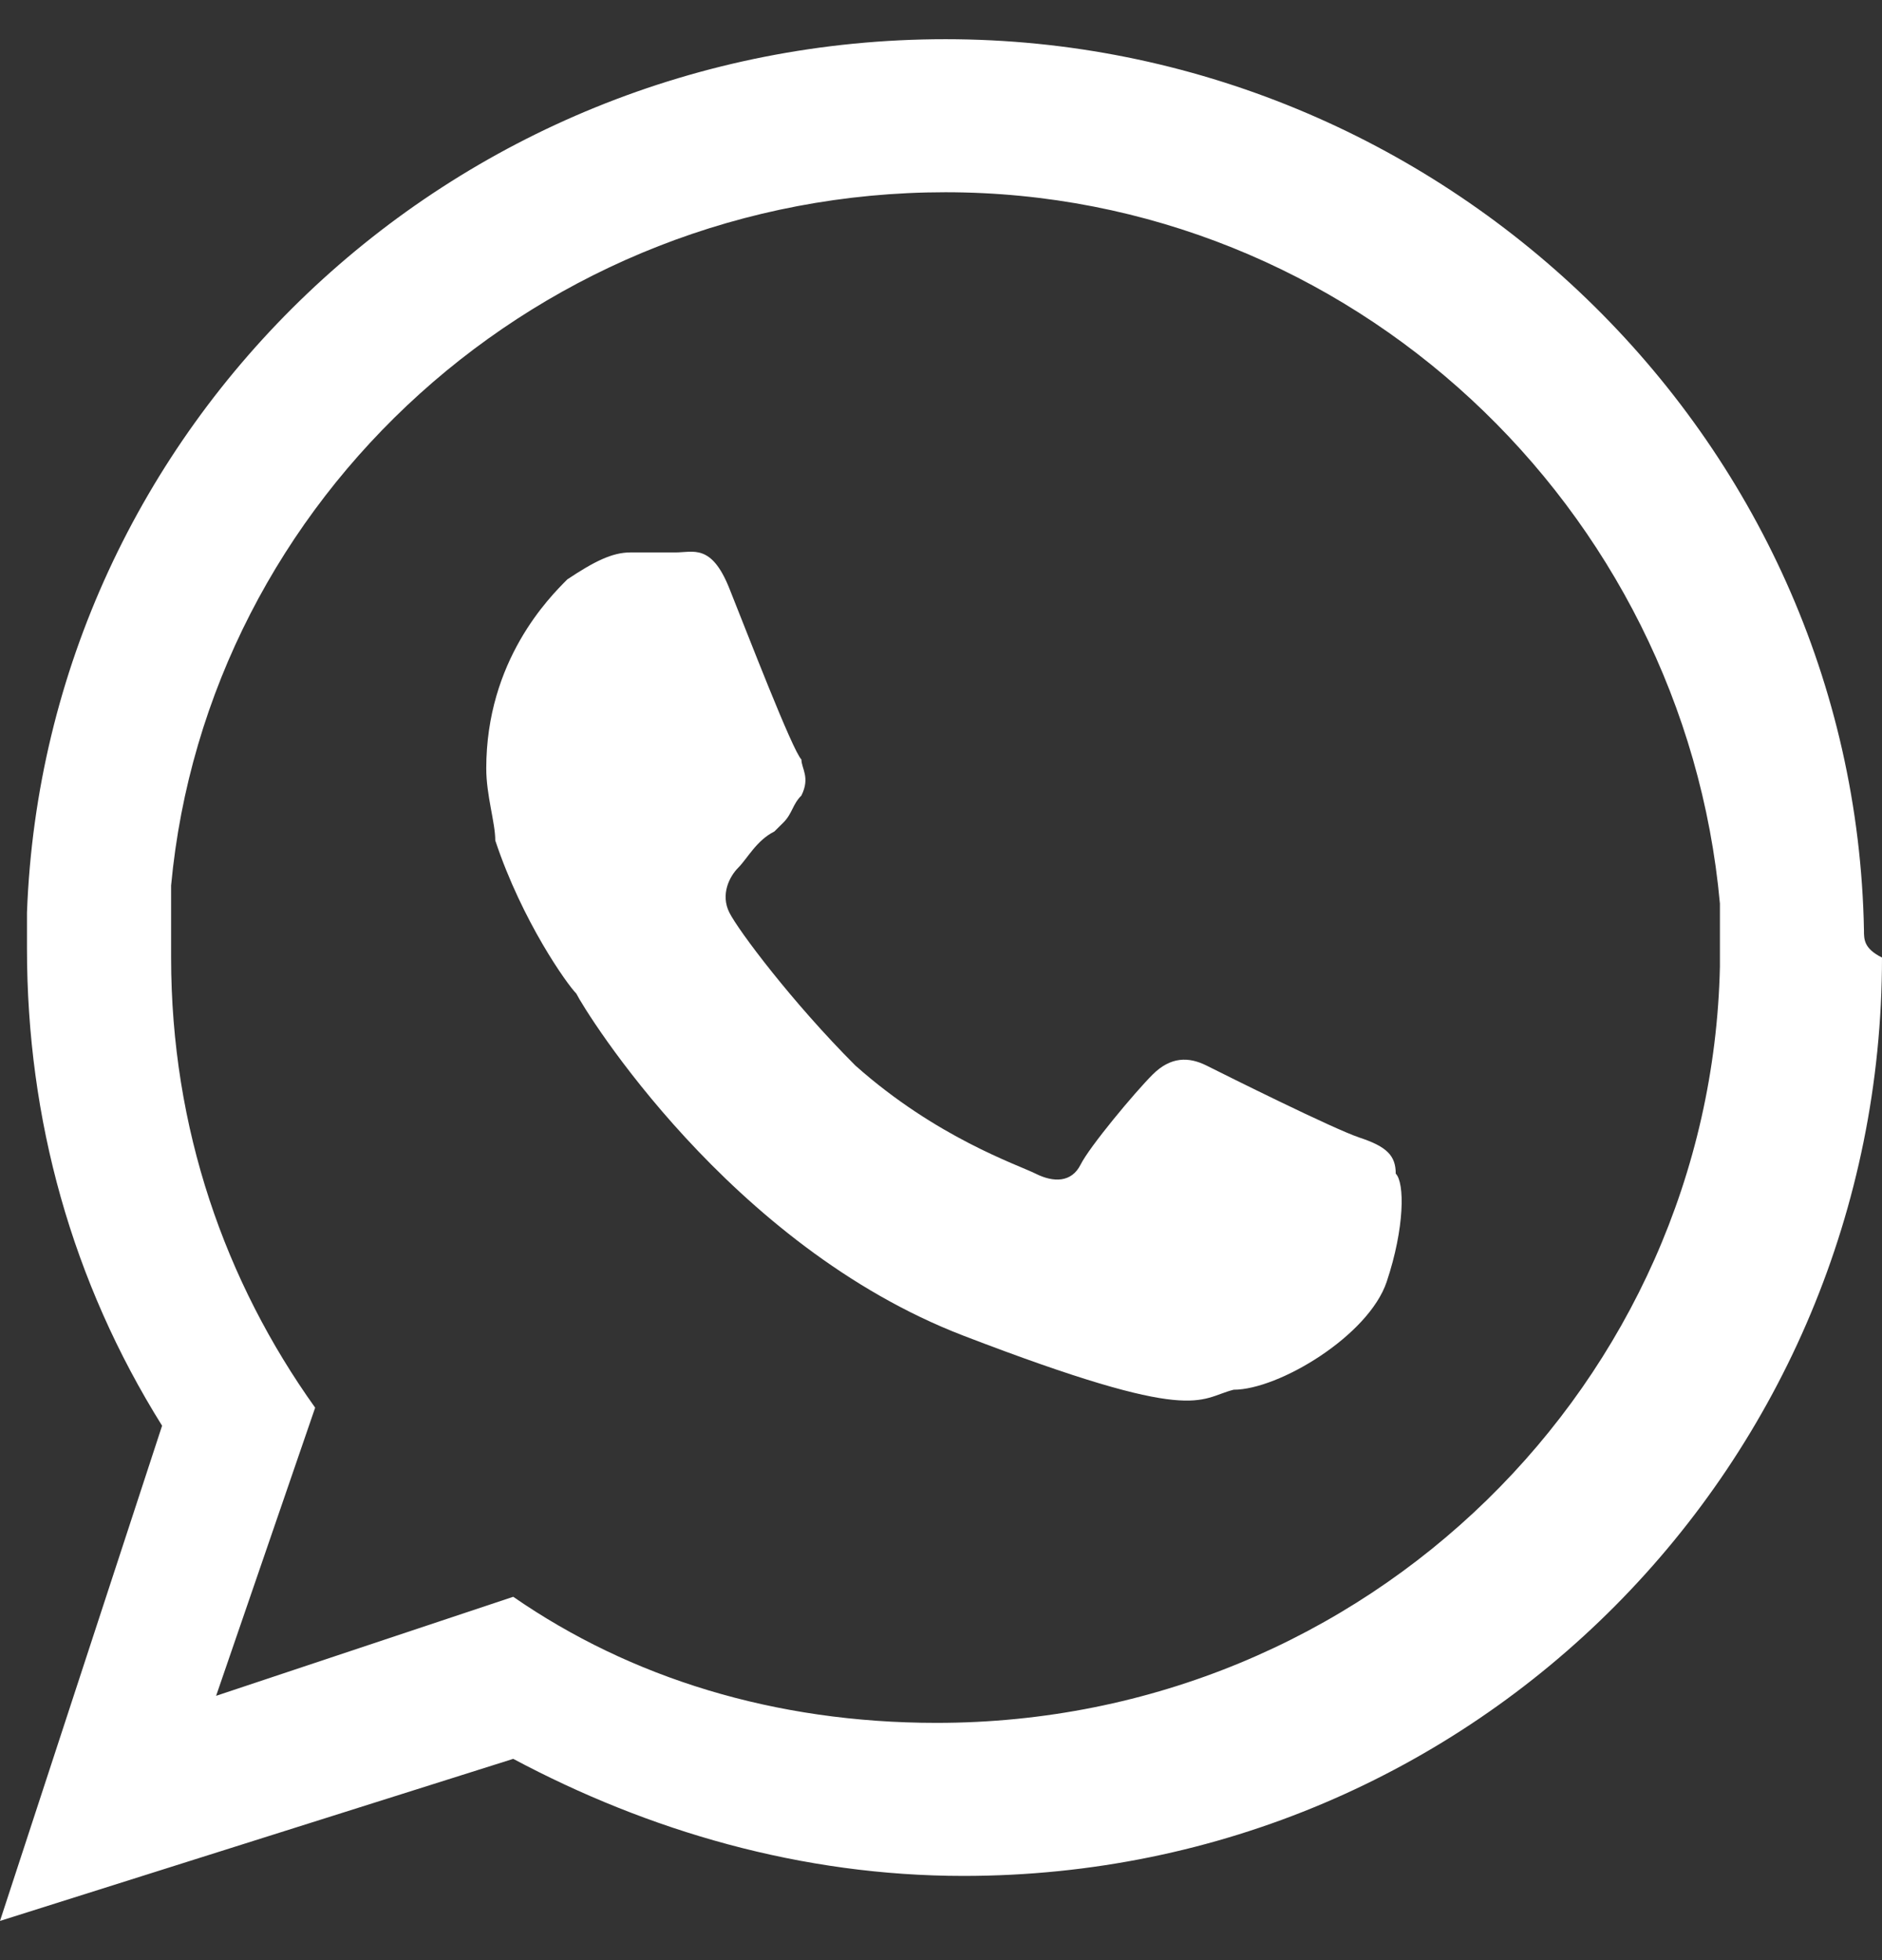
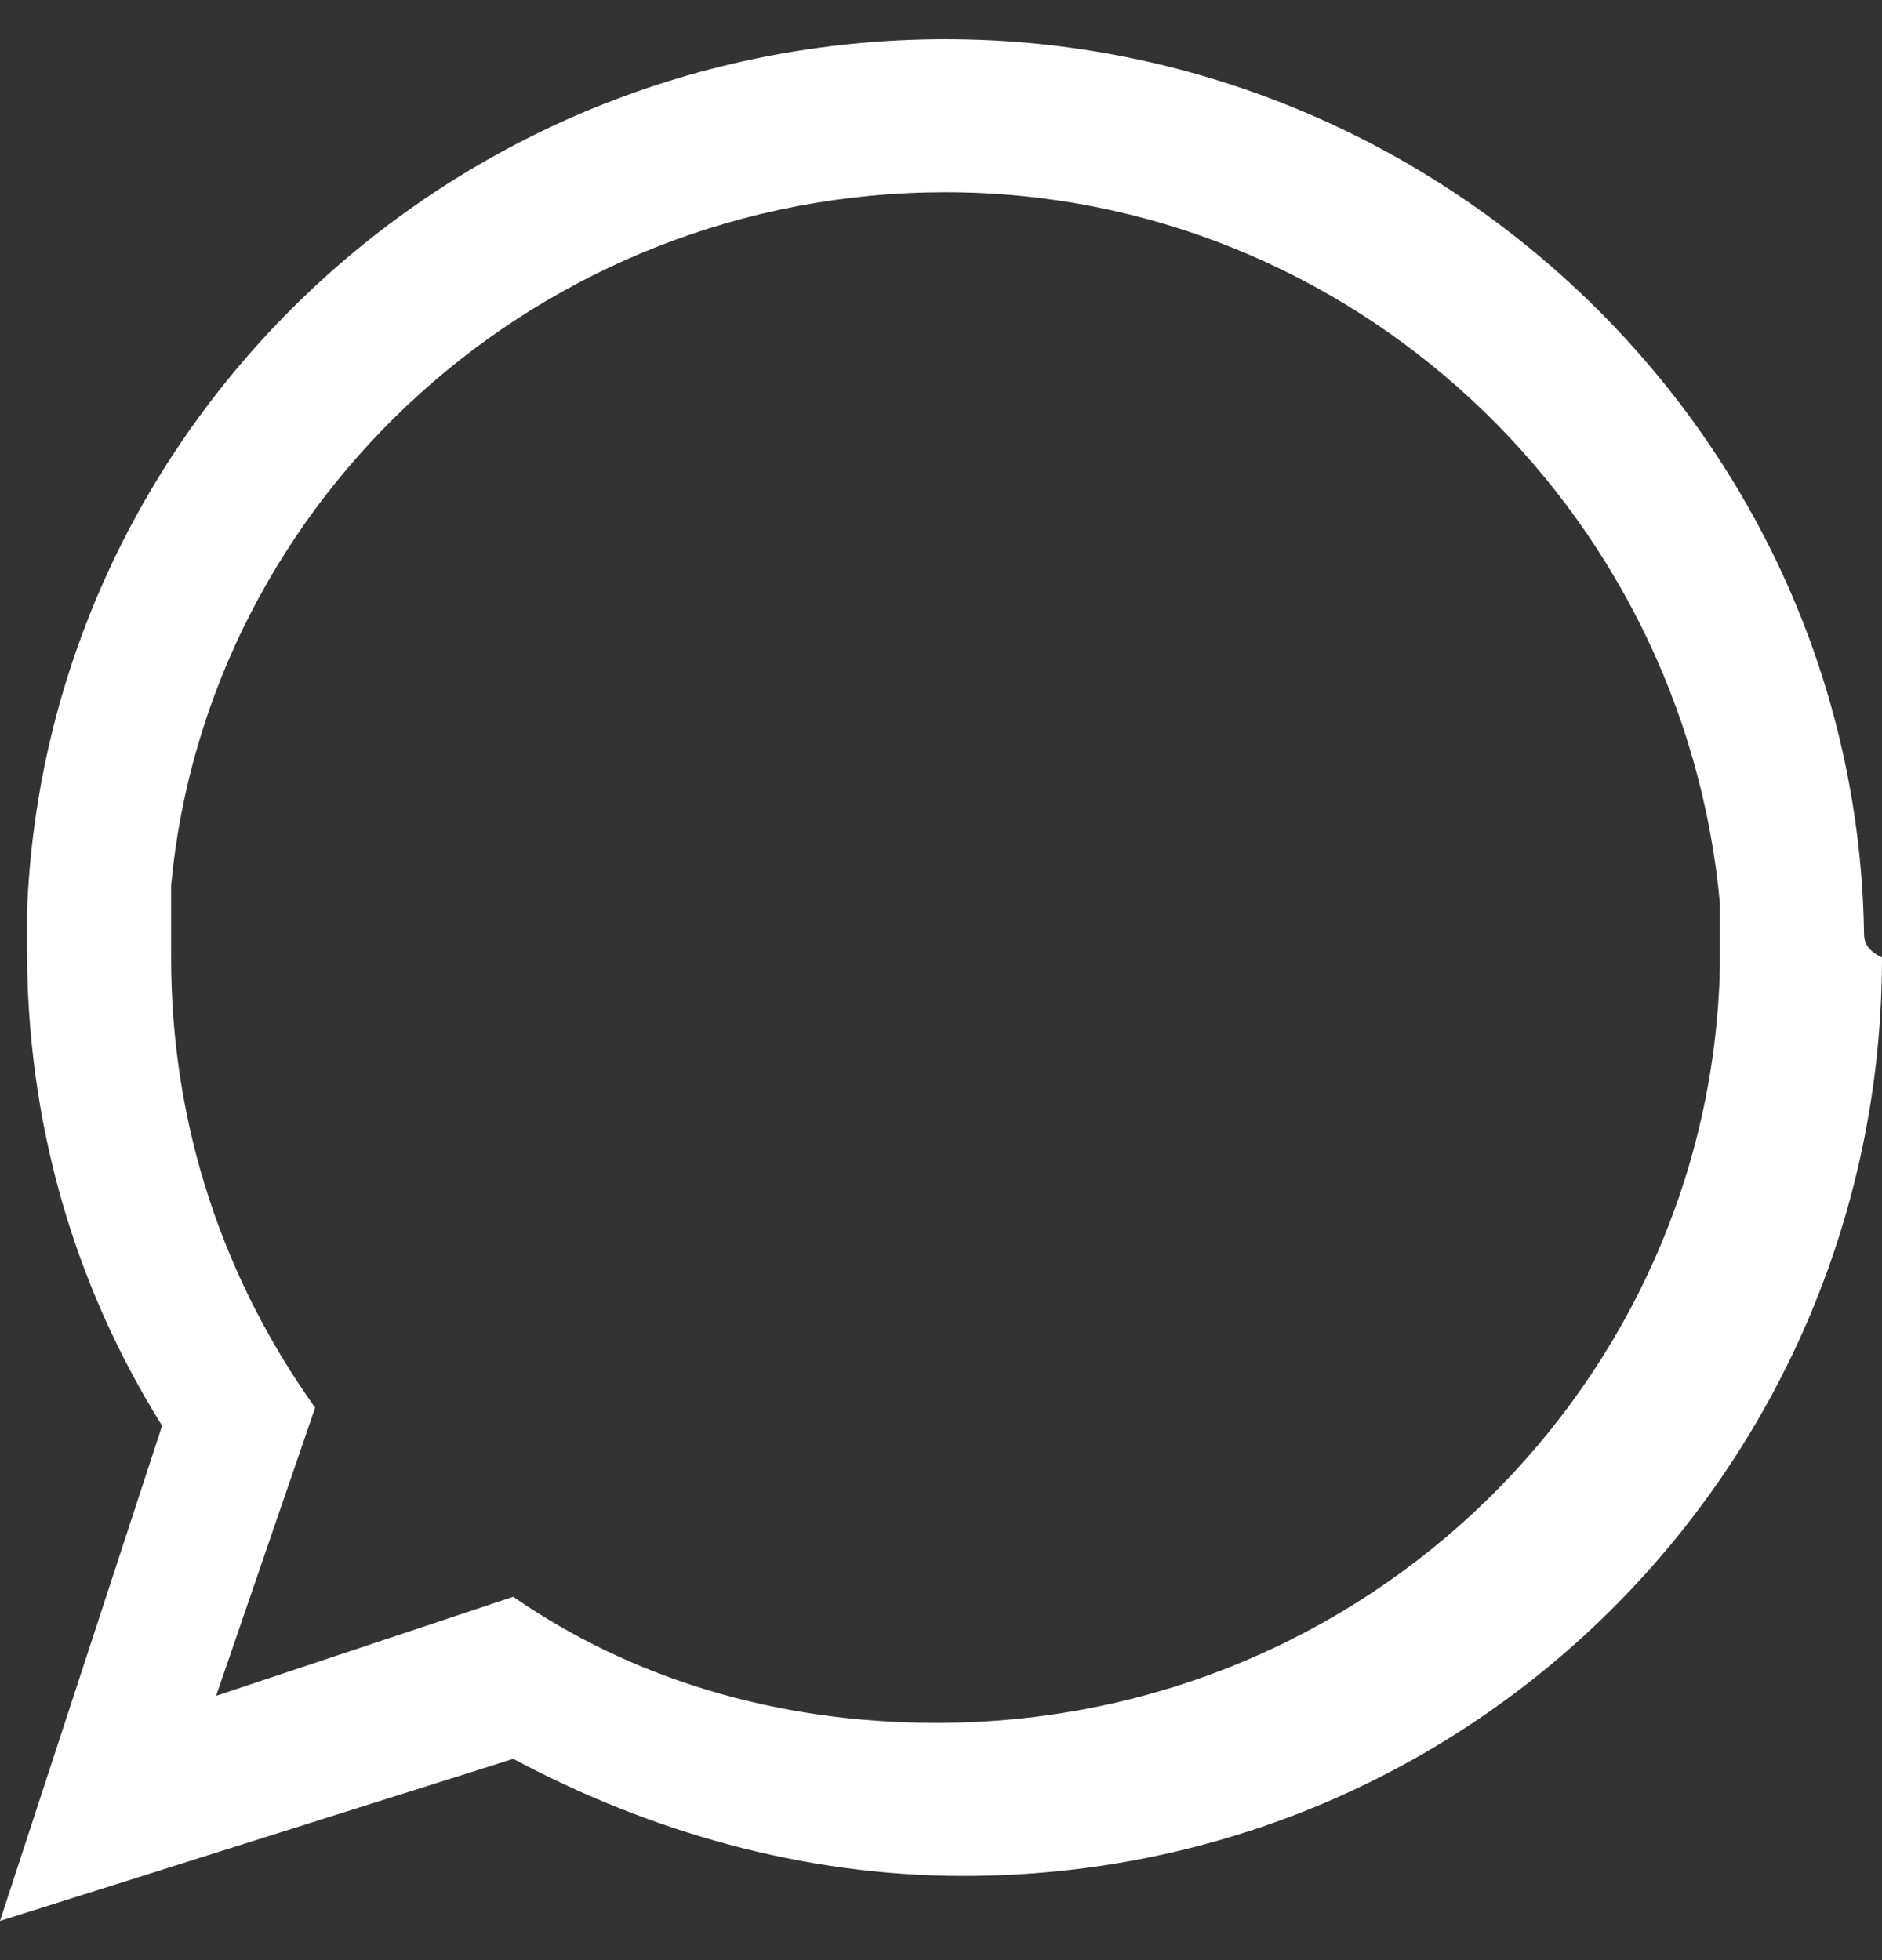
<svg xmlns="http://www.w3.org/2000/svg" width="24" height="25" viewBox="0 0 24 25" fill="none">
  <rect x="0" y="0" width="24" height="25" fill="#333333" stroke="none" />
  <path fill-rule="evenodd" clip-rule="evenodd" d="M23.77 11.868C23.655 5.553 18.373 0.5 12.057 0.5C5.742 0.5 0.574 5.438 0.344 11.639C0.344 11.754 0.344 11.983 0.344 12.098C0.344 14.28 0.919 16.347 2.067 18.184L0 24.5L6.545 22.433C8.268 23.352 10.22 23.926 12.287 23.926C18.832 23.926 24 18.643 24 12.213C23.77 12.098 23.77 11.983 23.77 11.868ZM11.943 21.974C9.876 21.974 8.038 21.399 6.545 20.366L2.756 21.629L4.019 17.954C2.871 16.347 2.182 14.395 2.182 12.213C2.182 11.868 2.182 11.524 2.182 11.294C2.641 6.356 6.89 2.452 12.057 2.452C17.225 2.452 21.474 6.471 21.933 11.524C21.933 11.754 21.933 11.983 21.933 12.328C21.818 17.61 17.454 21.974 11.943 21.974Z" fill="white" />
-   <path fill-rule="evenodd" clip-rule="evenodd" d="M17.339 14.51C16.995 14.395 15.617 13.706 15.387 13.591C15.158 13.476 14.928 13.476 14.698 13.706C14.469 13.935 13.895 14.624 13.78 14.854C13.665 15.084 13.435 15.084 13.206 14.969C12.976 14.854 11.942 14.51 10.909 13.591C10.105 12.787 9.416 11.868 9.301 11.639C9.186 11.409 9.301 11.18 9.416 11.065C9.531 10.95 9.646 10.72 9.875 10.605L9.99 10.491C10.105 10.376 10.105 10.261 10.22 10.146C10.335 9.916 10.22 9.801 10.22 9.687C10.105 9.572 9.531 8.079 9.301 7.505C9.072 6.931 8.842 7.046 8.612 7.046C8.497 7.046 8.268 7.046 8.038 7.046C7.808 7.046 7.579 7.16 7.234 7.39C7.005 7.62 6.201 8.424 6.201 9.801C6.201 10.146 6.316 10.491 6.316 10.72C6.66 11.754 7.234 12.557 7.349 12.672C7.464 12.902 9.301 15.888 12.287 17.036C15.273 18.184 15.273 17.84 15.732 17.725C16.306 17.725 17.454 17.036 17.684 16.347C17.914 15.658 17.914 15.084 17.799 14.969C17.799 14.739 17.684 14.624 17.339 14.51Z" fill="white" />
</svg>